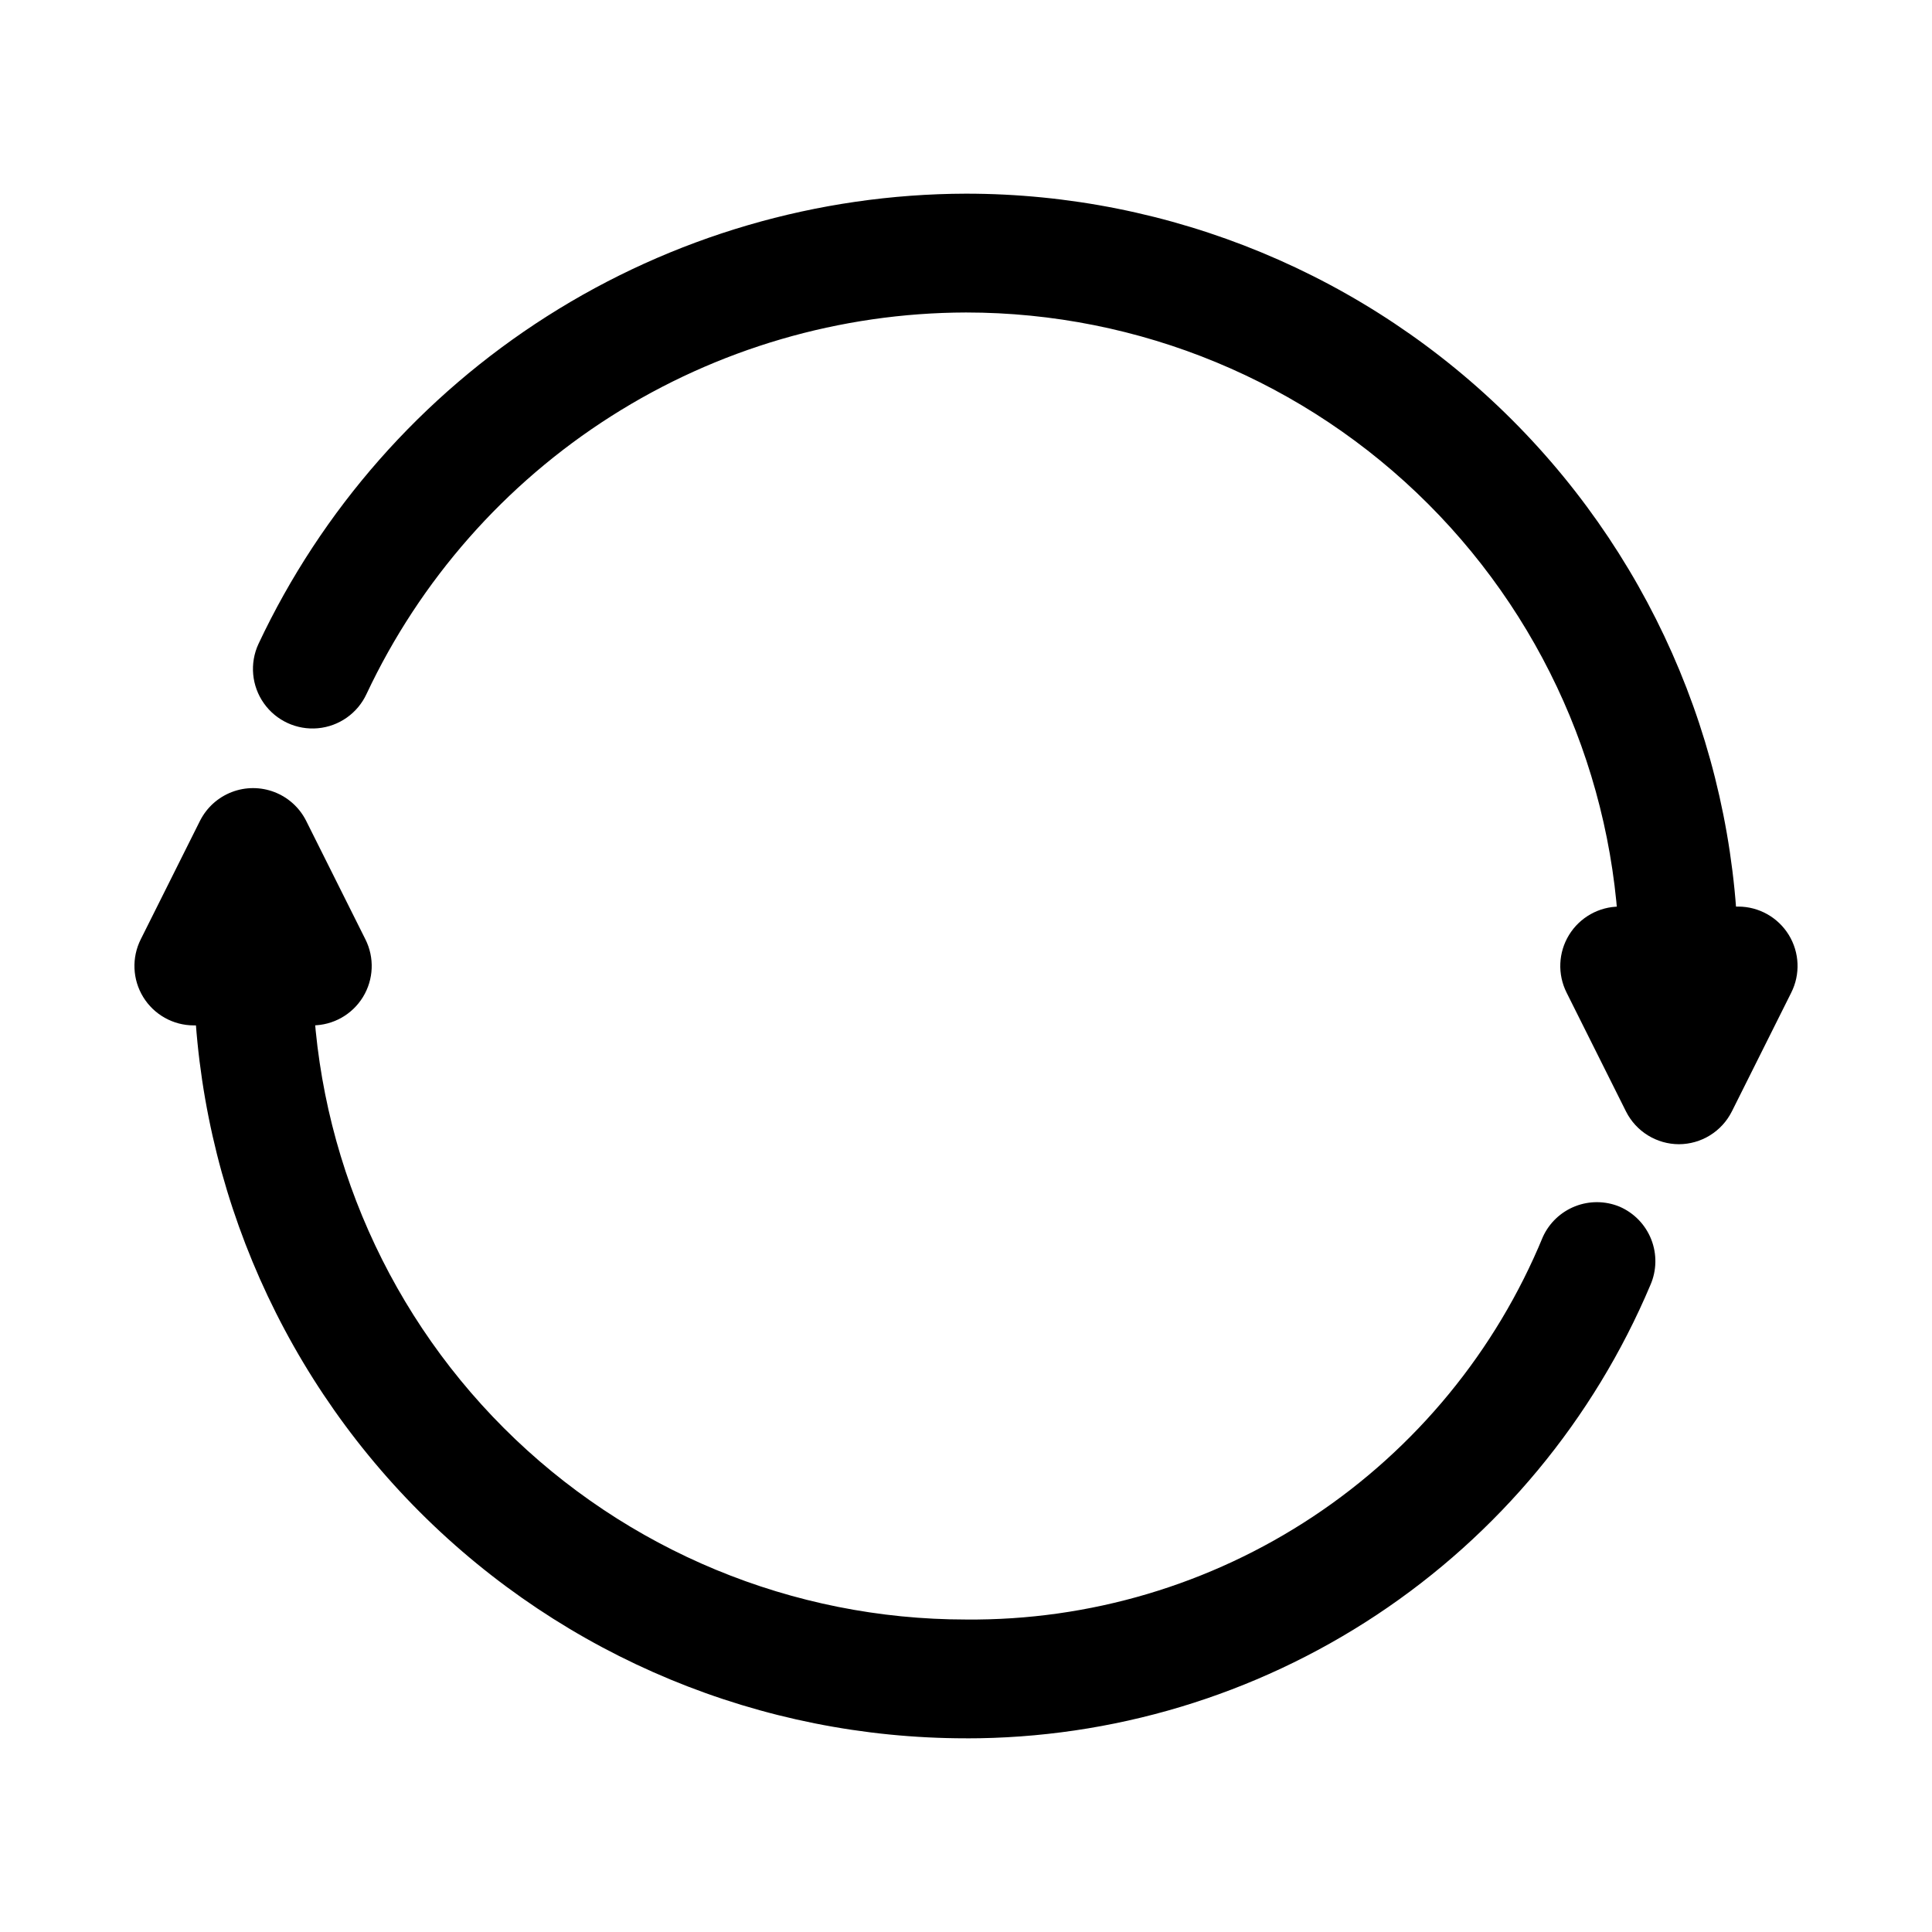
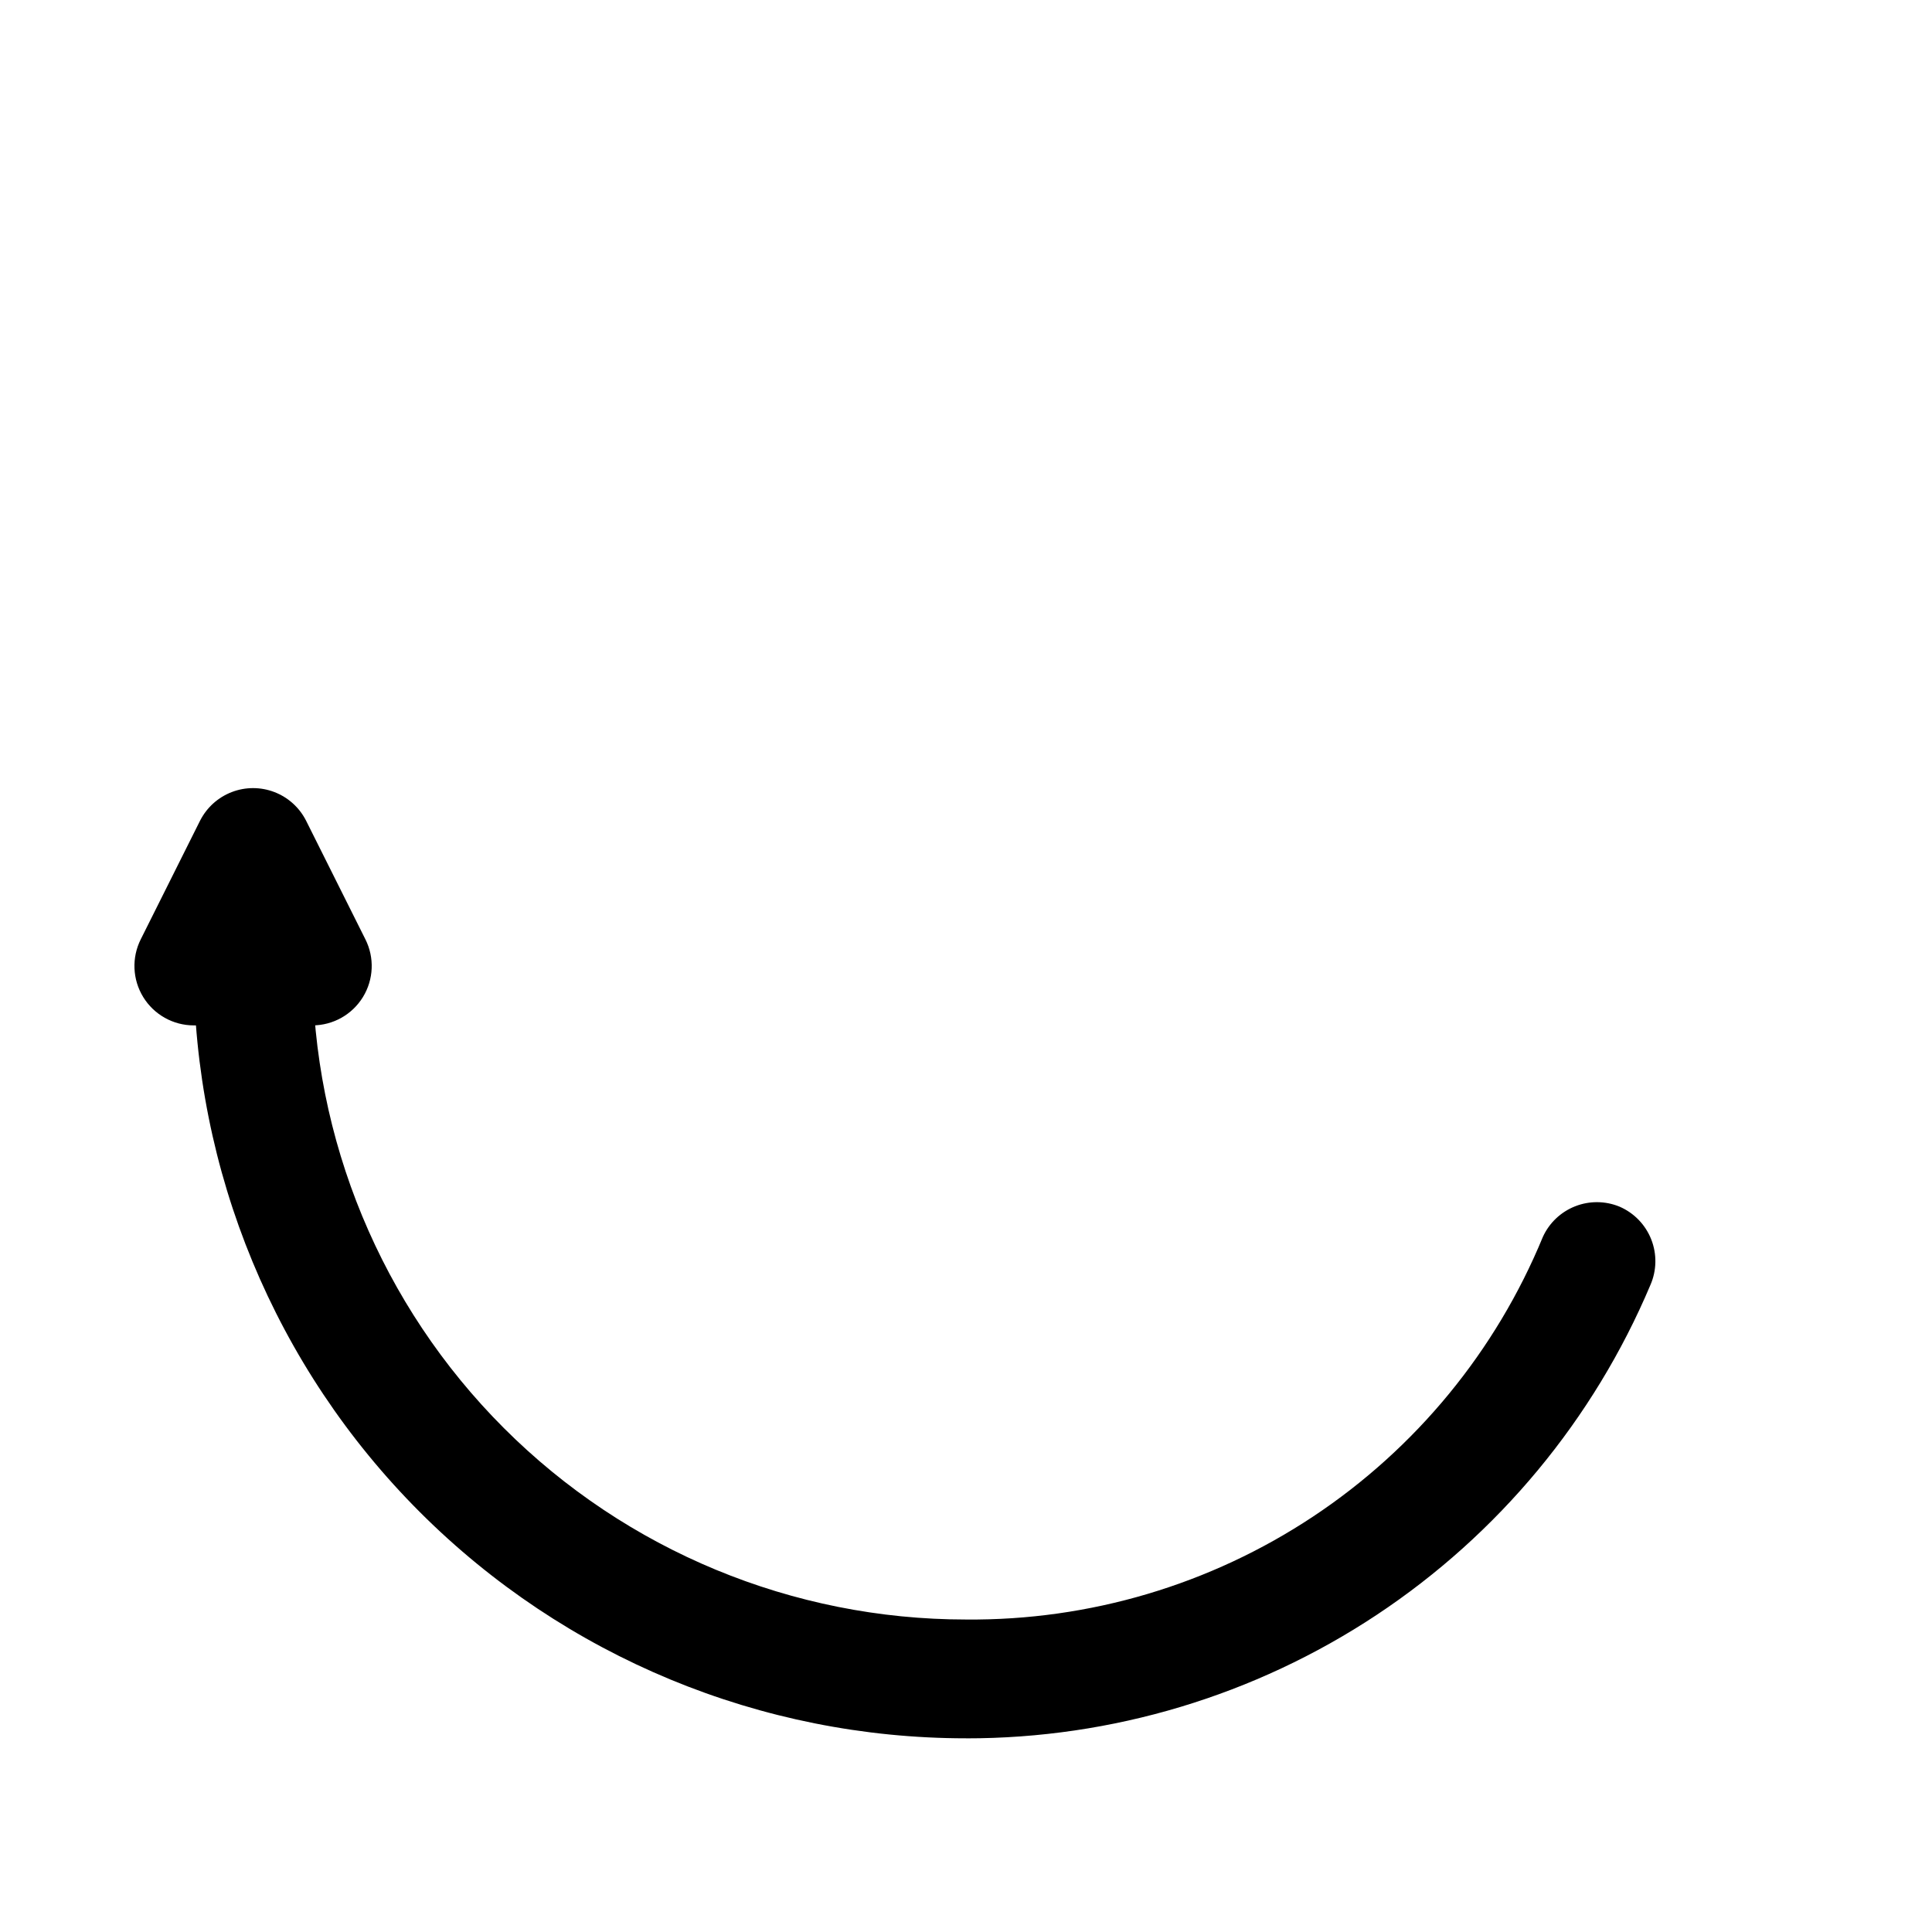
<svg xmlns="http://www.w3.org/2000/svg" fill="#000000" width="800px" height="800px" version="1.1" viewBox="144 144 512 512">
  <g>
    <path d="m400 604.67c-54.285 0-106.34-21.562-144.73-59.949-38.383-38.383-59.949-90.441-59.949-144.72 0-5.625 3.004-10.824 7.875-13.637 4.871-2.812 10.871-2.812 15.742 0s7.871 8.012 7.871 13.637c0 45.93 18.246 89.98 50.727 122.46 32.477 32.48 76.527 50.727 122.46 50.727 32.691 0.293 64.723-9.207 91.969-27.277s48.457-43.883 60.906-74.113c1.688-3.707 4.746-6.613 8.535-8.109 3.785-1.5 8.008-1.469 11.773 0.078 3.852 1.66 6.879 4.785 8.418 8.688 1.535 3.902 1.453 8.254-0.23 12.094-15.059 35.648-40.301 66.062-72.562 87.43-32.262 21.367-70.113 32.742-108.81 32.699z" />
-     <path d="m588.93 415.74c-4.176 0-8.18-1.66-11.133-4.609-2.953-2.953-4.609-6.957-4.609-11.133 0-45.934-18.246-89.984-50.727-122.46-32.477-32.48-76.527-50.727-122.46-50.727-33.332 0.078-65.957 9.621-94.082 27.512-28.121 17.895-50.586 43.406-64.777 73.566-2.363 5.117-7.277 8.59-12.891 9.102-5.613 0.512-11.074-2.008-14.324-6.613-3.254-4.606-3.801-10.594-1.438-15.715 16.75-35.602 43.266-65.715 76.461-86.844 33.191-21.125 71.703-32.395 111.05-32.496 54.281 0 106.34 21.566 144.72 59.949 38.387 38.383 59.949 90.441 59.949 144.73 0 4.176-1.66 8.18-4.613 11.133-2.953 2.949-6.957 4.609-11.133 4.609z" />
    <path d="m226.81 415.74h-31.488c-5.457-0.016-10.516-2.856-13.367-7.508-2.856-4.652-3.098-10.449-0.645-15.32l15.742-31.488h0.004c1.77-3.457 4.754-6.137 8.379-7.523 3.625-1.391 7.637-1.391 11.266 0 3.625 1.387 6.609 4.066 8.379 7.523l15.742 31.488h0.004c2.453 4.871 2.211 10.668-0.645 15.32-2.856 4.652-7.914 7.492-13.371 7.508z" />
-     <path d="m588.93 447.23c-2.906-0.008-5.754-0.824-8.227-2.352-2.473-1.527-4.477-3.711-5.785-6.309l-15.742-31.488c-2.457-4.871-2.215-10.668 0.641-15.32 2.856-4.648 7.914-7.492 13.371-7.508h31.488c5.457 0.016 10.516 2.859 13.371 7.508 2.852 4.652 3.098 10.449 0.641 15.32l-15.742 31.488h-0.004c-1.305 2.598-3.309 4.781-5.781 6.309s-5.32 2.344-8.23 2.352z" />
  </g>
</svg>